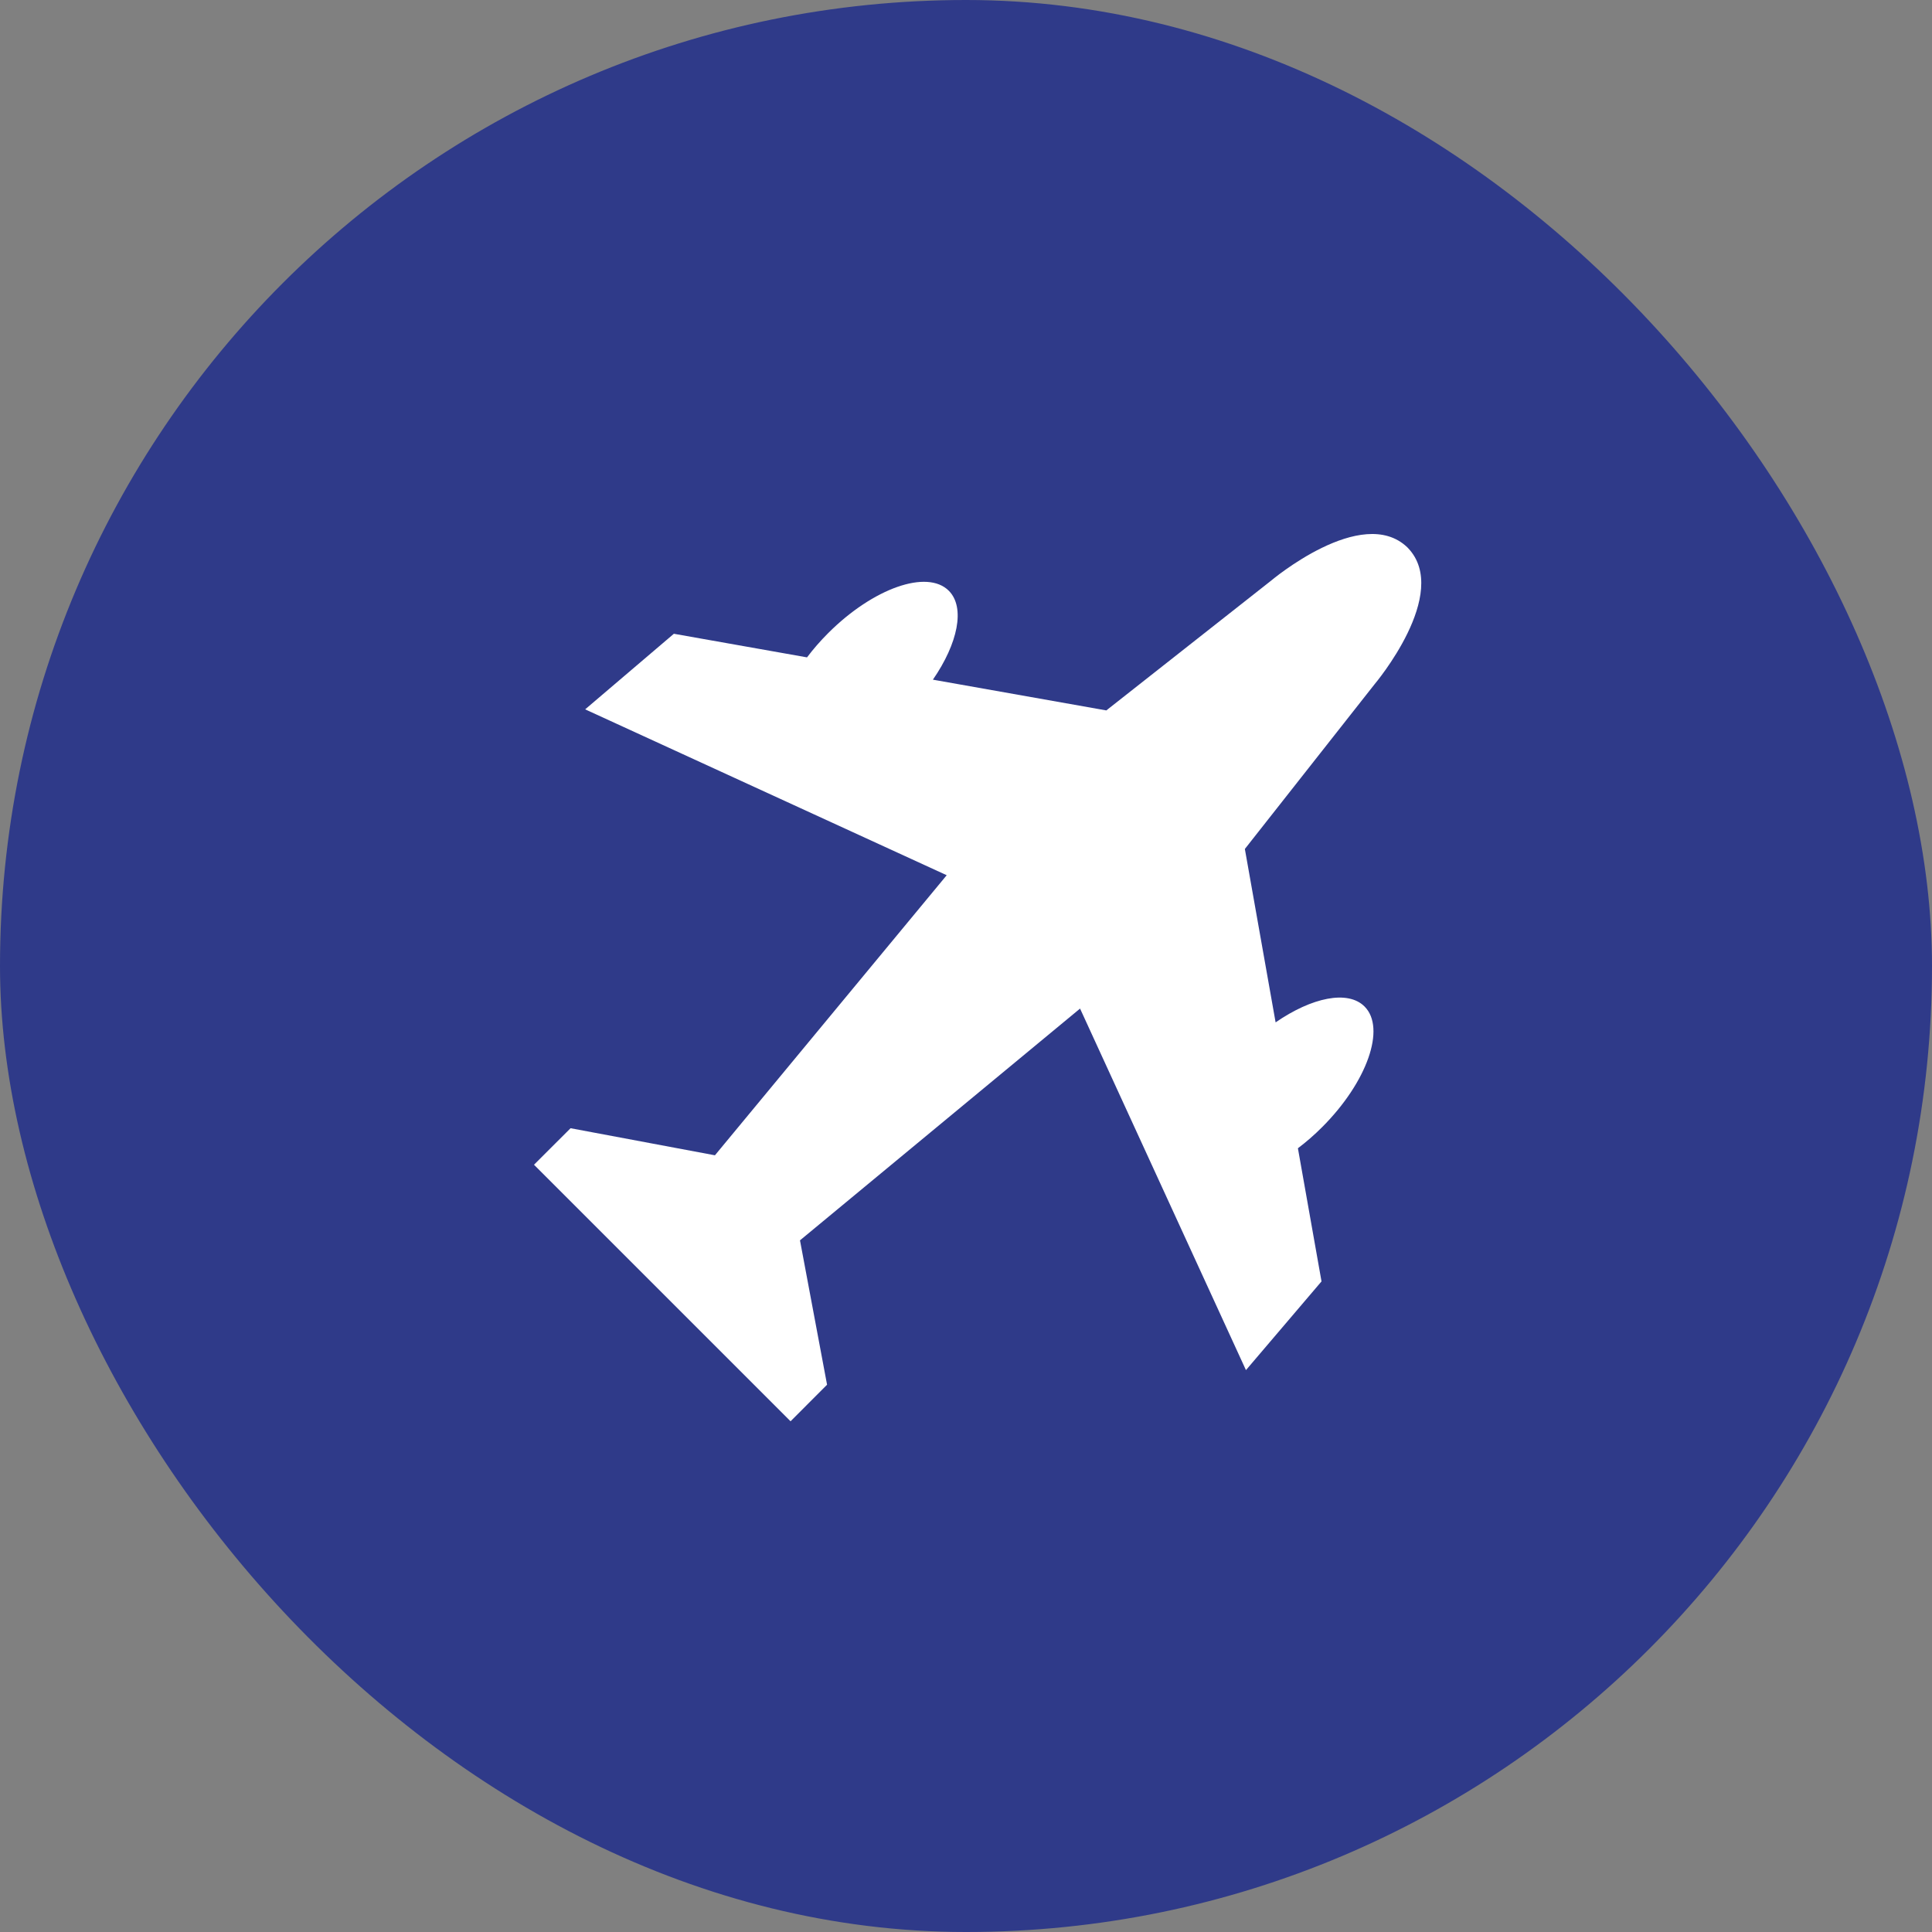
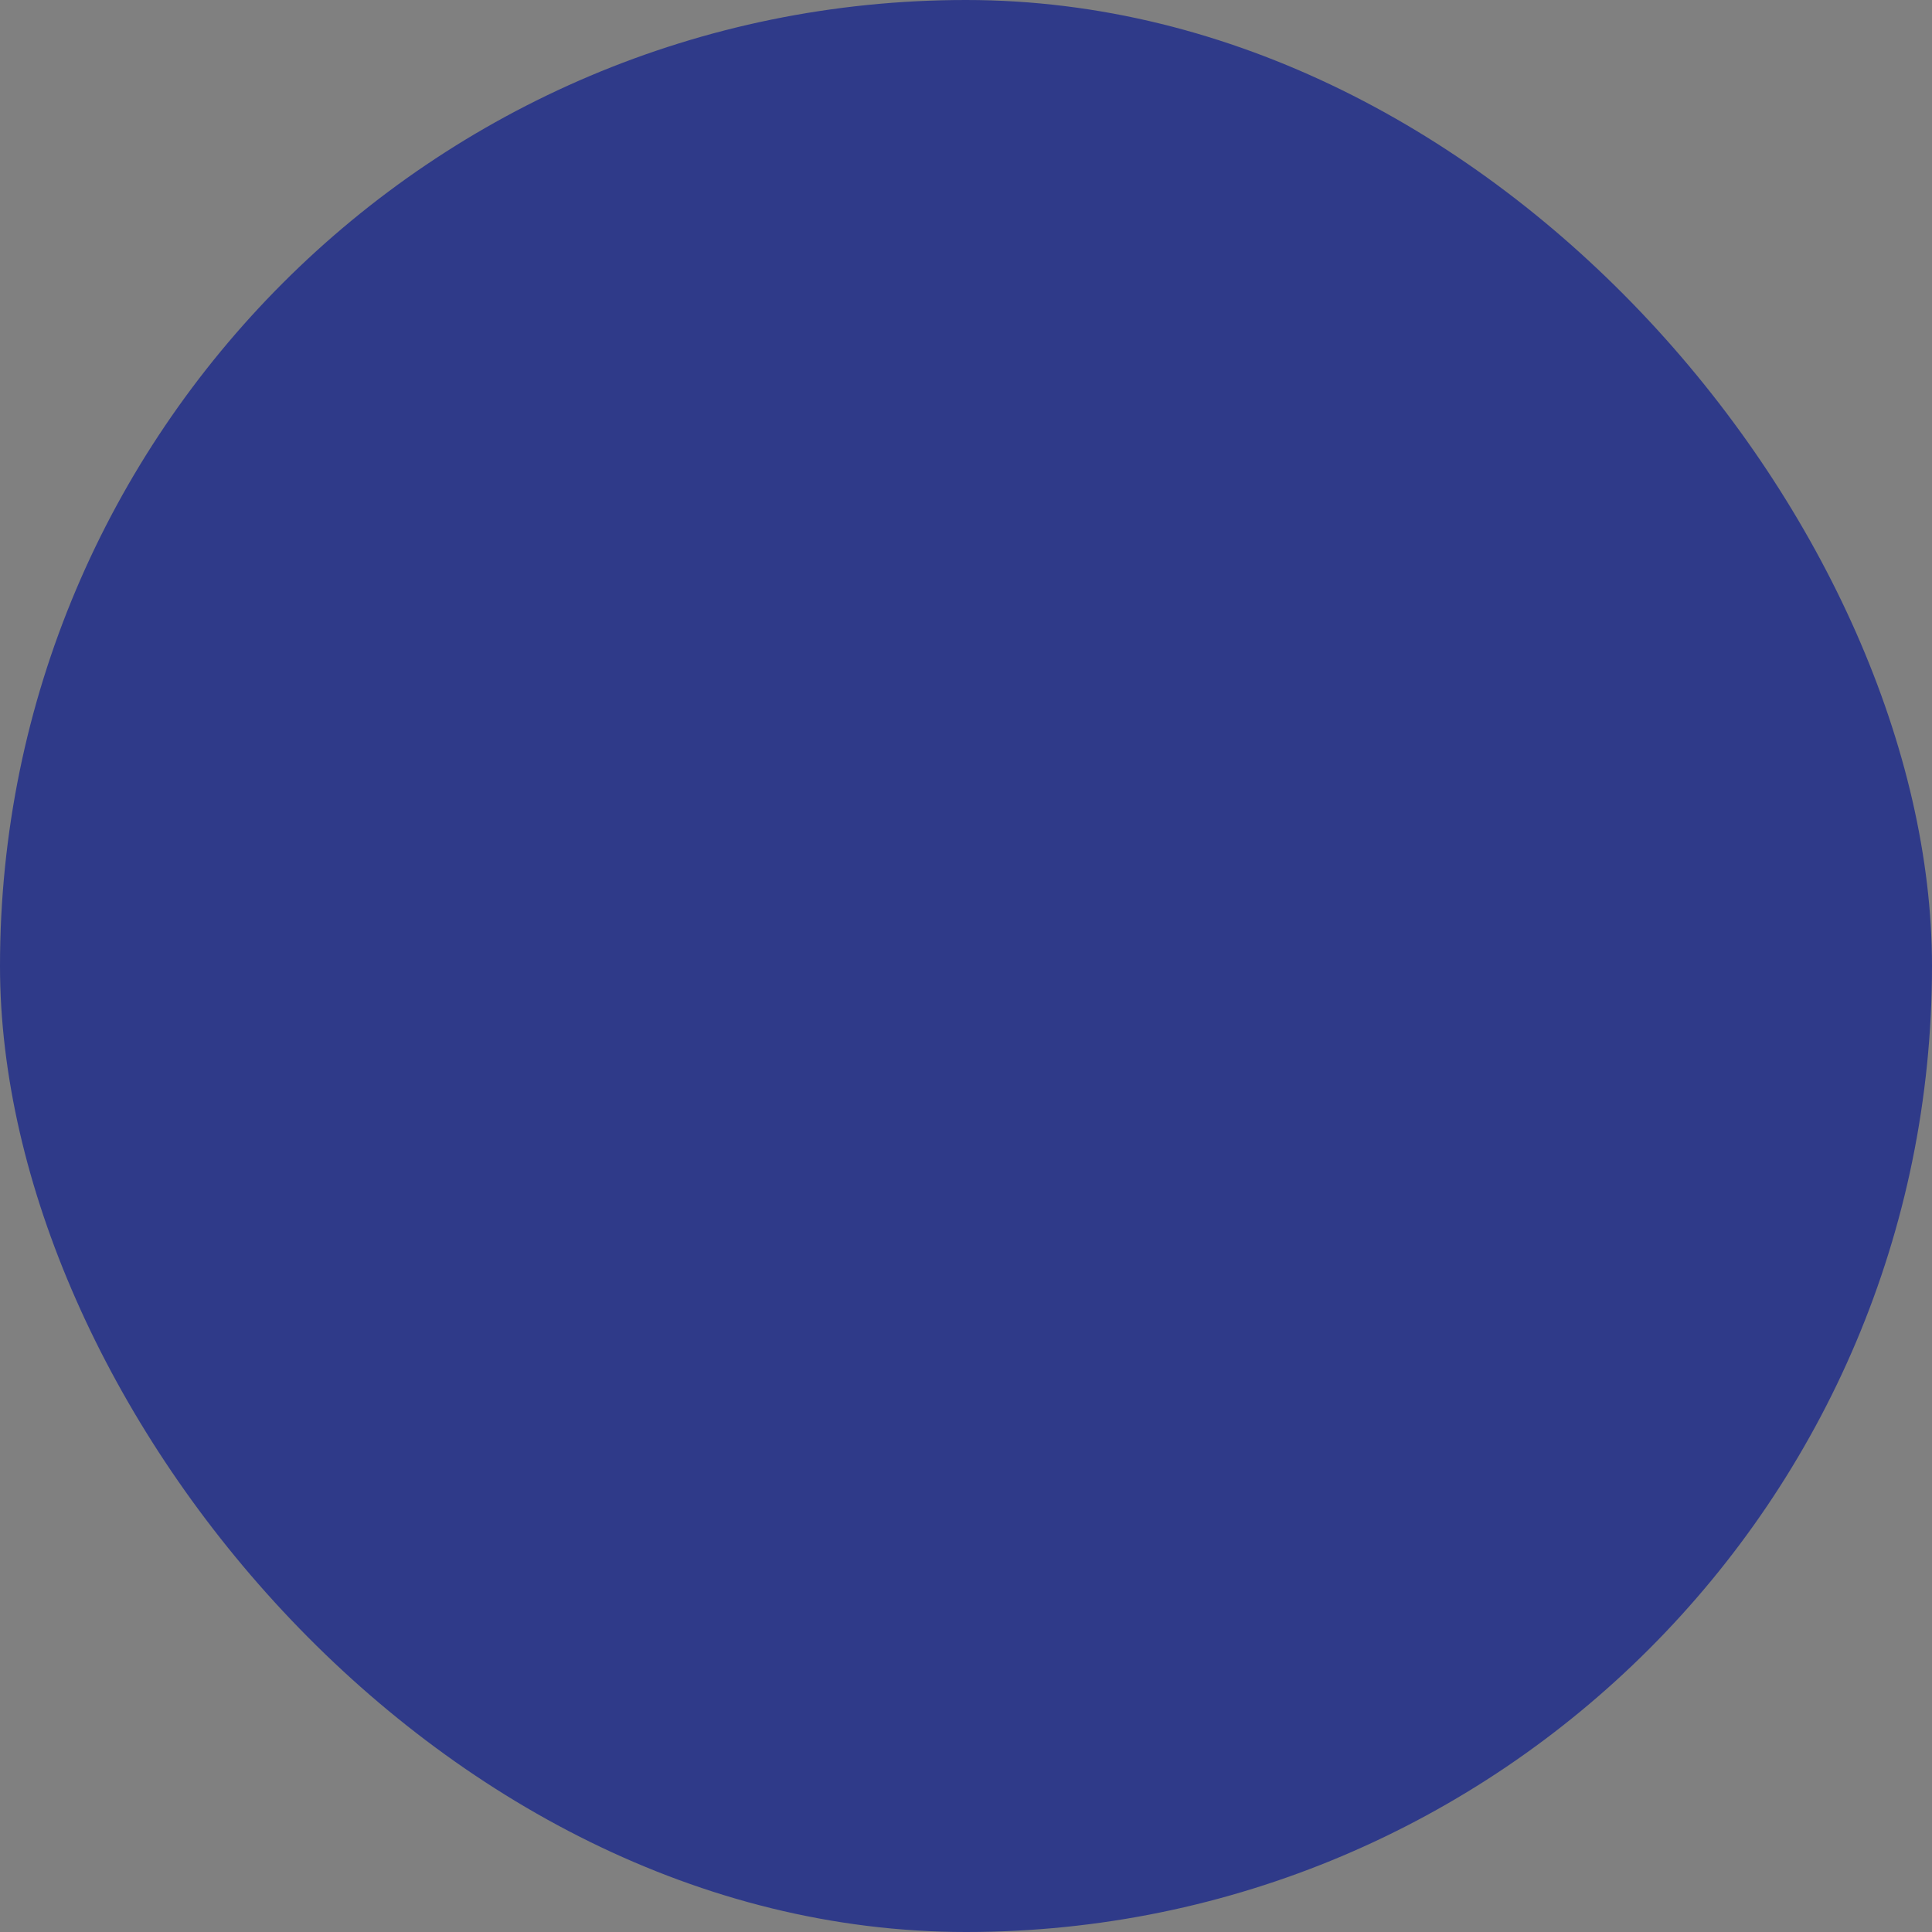
<svg xmlns="http://www.w3.org/2000/svg" width="83" height="83" viewBox="0 0 83 83" fill="none">
  <rect x="0" y="0" width="83" height="83" fill="#808080" stroke="none" />
  <rect width="83" height="83" rx="41.5" fill="#2F3A89" />
-   <path d="M60.492 23.547L60.454 23.508C58.502 21.652 54.604 24.948 54.604 24.948L47.528 30.52L40.078 29.199C41.153 27.642 41.477 26.095 40.76 25.378C39.832 24.45 37.512 25.266 35.578 27.2C35.239 27.538 34.936 27.889 34.67 28.241L28.95 27.227L25.139 30.474L40.671 37.6L30.714 49.632L24.512 48.469L22.941 50.038L33.963 61.059L35.531 59.488L34.368 53.286L46.4 43.329L53.527 58.861L56.773 55.05L55.759 49.33C56.112 49.064 56.462 48.761 56.8 48.422C58.734 46.488 59.55 44.168 58.622 43.24C57.905 42.523 56.359 42.847 54.801 43.922L53.48 36.472L59.052 29.396C59.052 29.396 62.348 25.498 60.492 23.547Z" fill="white" />
</svg>